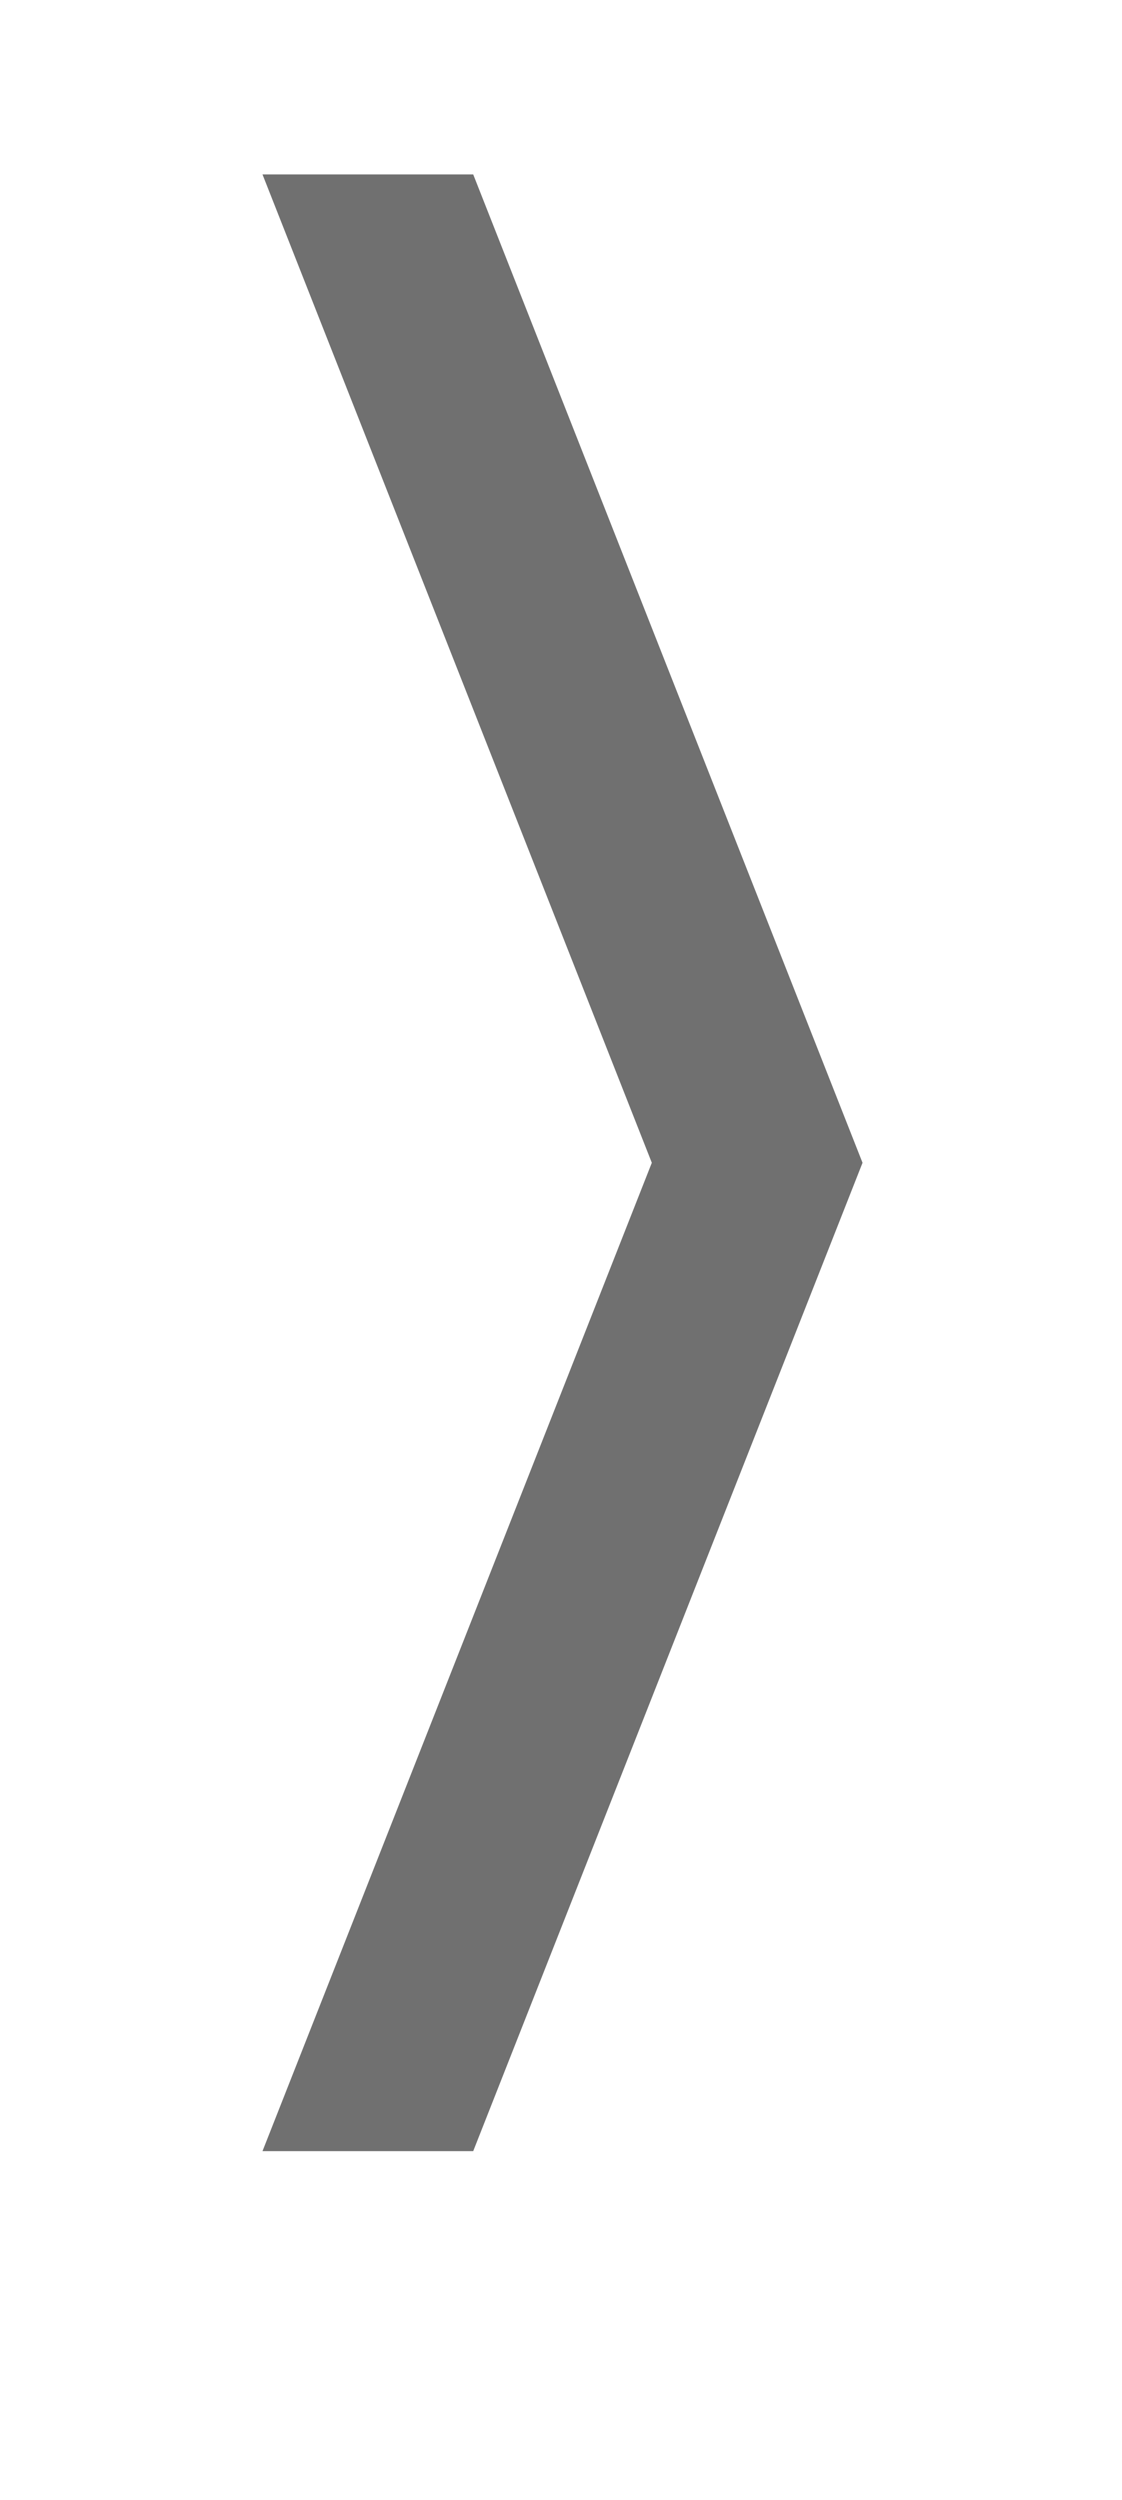
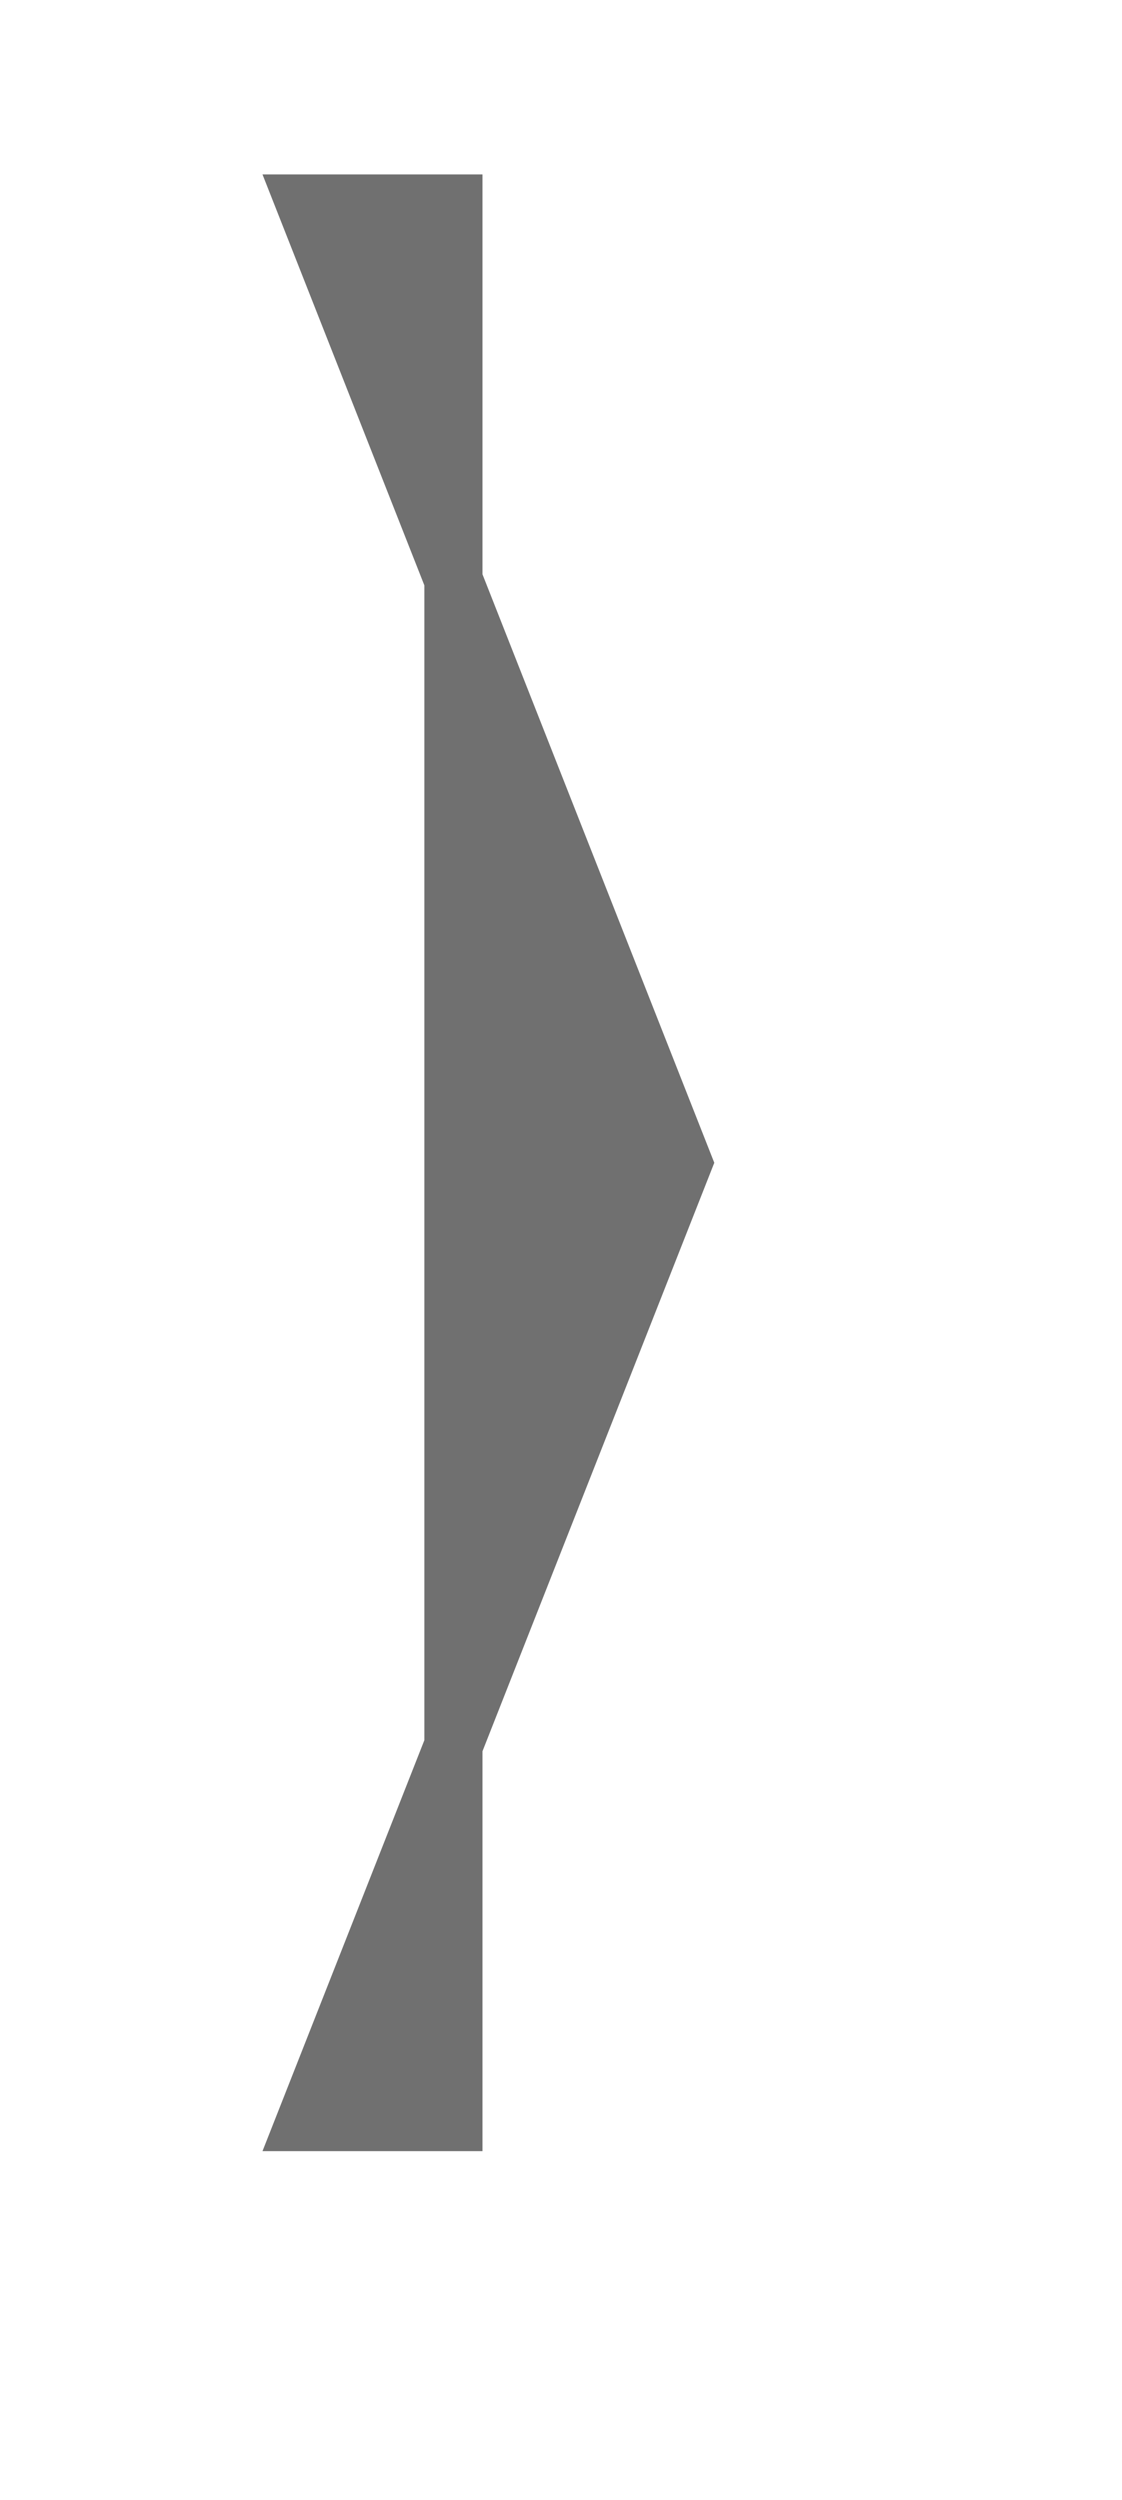
<svg xmlns="http://www.w3.org/2000/svg" version="1.1" id="Layer_1" x="0px" y="0px" viewBox="0 0 38.6 86" style="enable-background:new 0 0 38.6 86;" xml:space="preserve">
  <style type="text/css">
	.st0{fill:#707070;stroke:#707070;stroke-width:2;}
</style>
  <g transform="translate(-1422.531 -404)">
    <g transform="matrix(1, 0, 0, 1, 1422.53, 404)">
-       <path class="st0" d="M15.6,7h-5.1l13,33l-13,33h5.1l13-33L15.6,7z" />
+       <path class="st0" d="M15.6,7h-5.1l13,33l-13,33h5.1L15.6,7z" />
    </g>
  </g>
</svg>